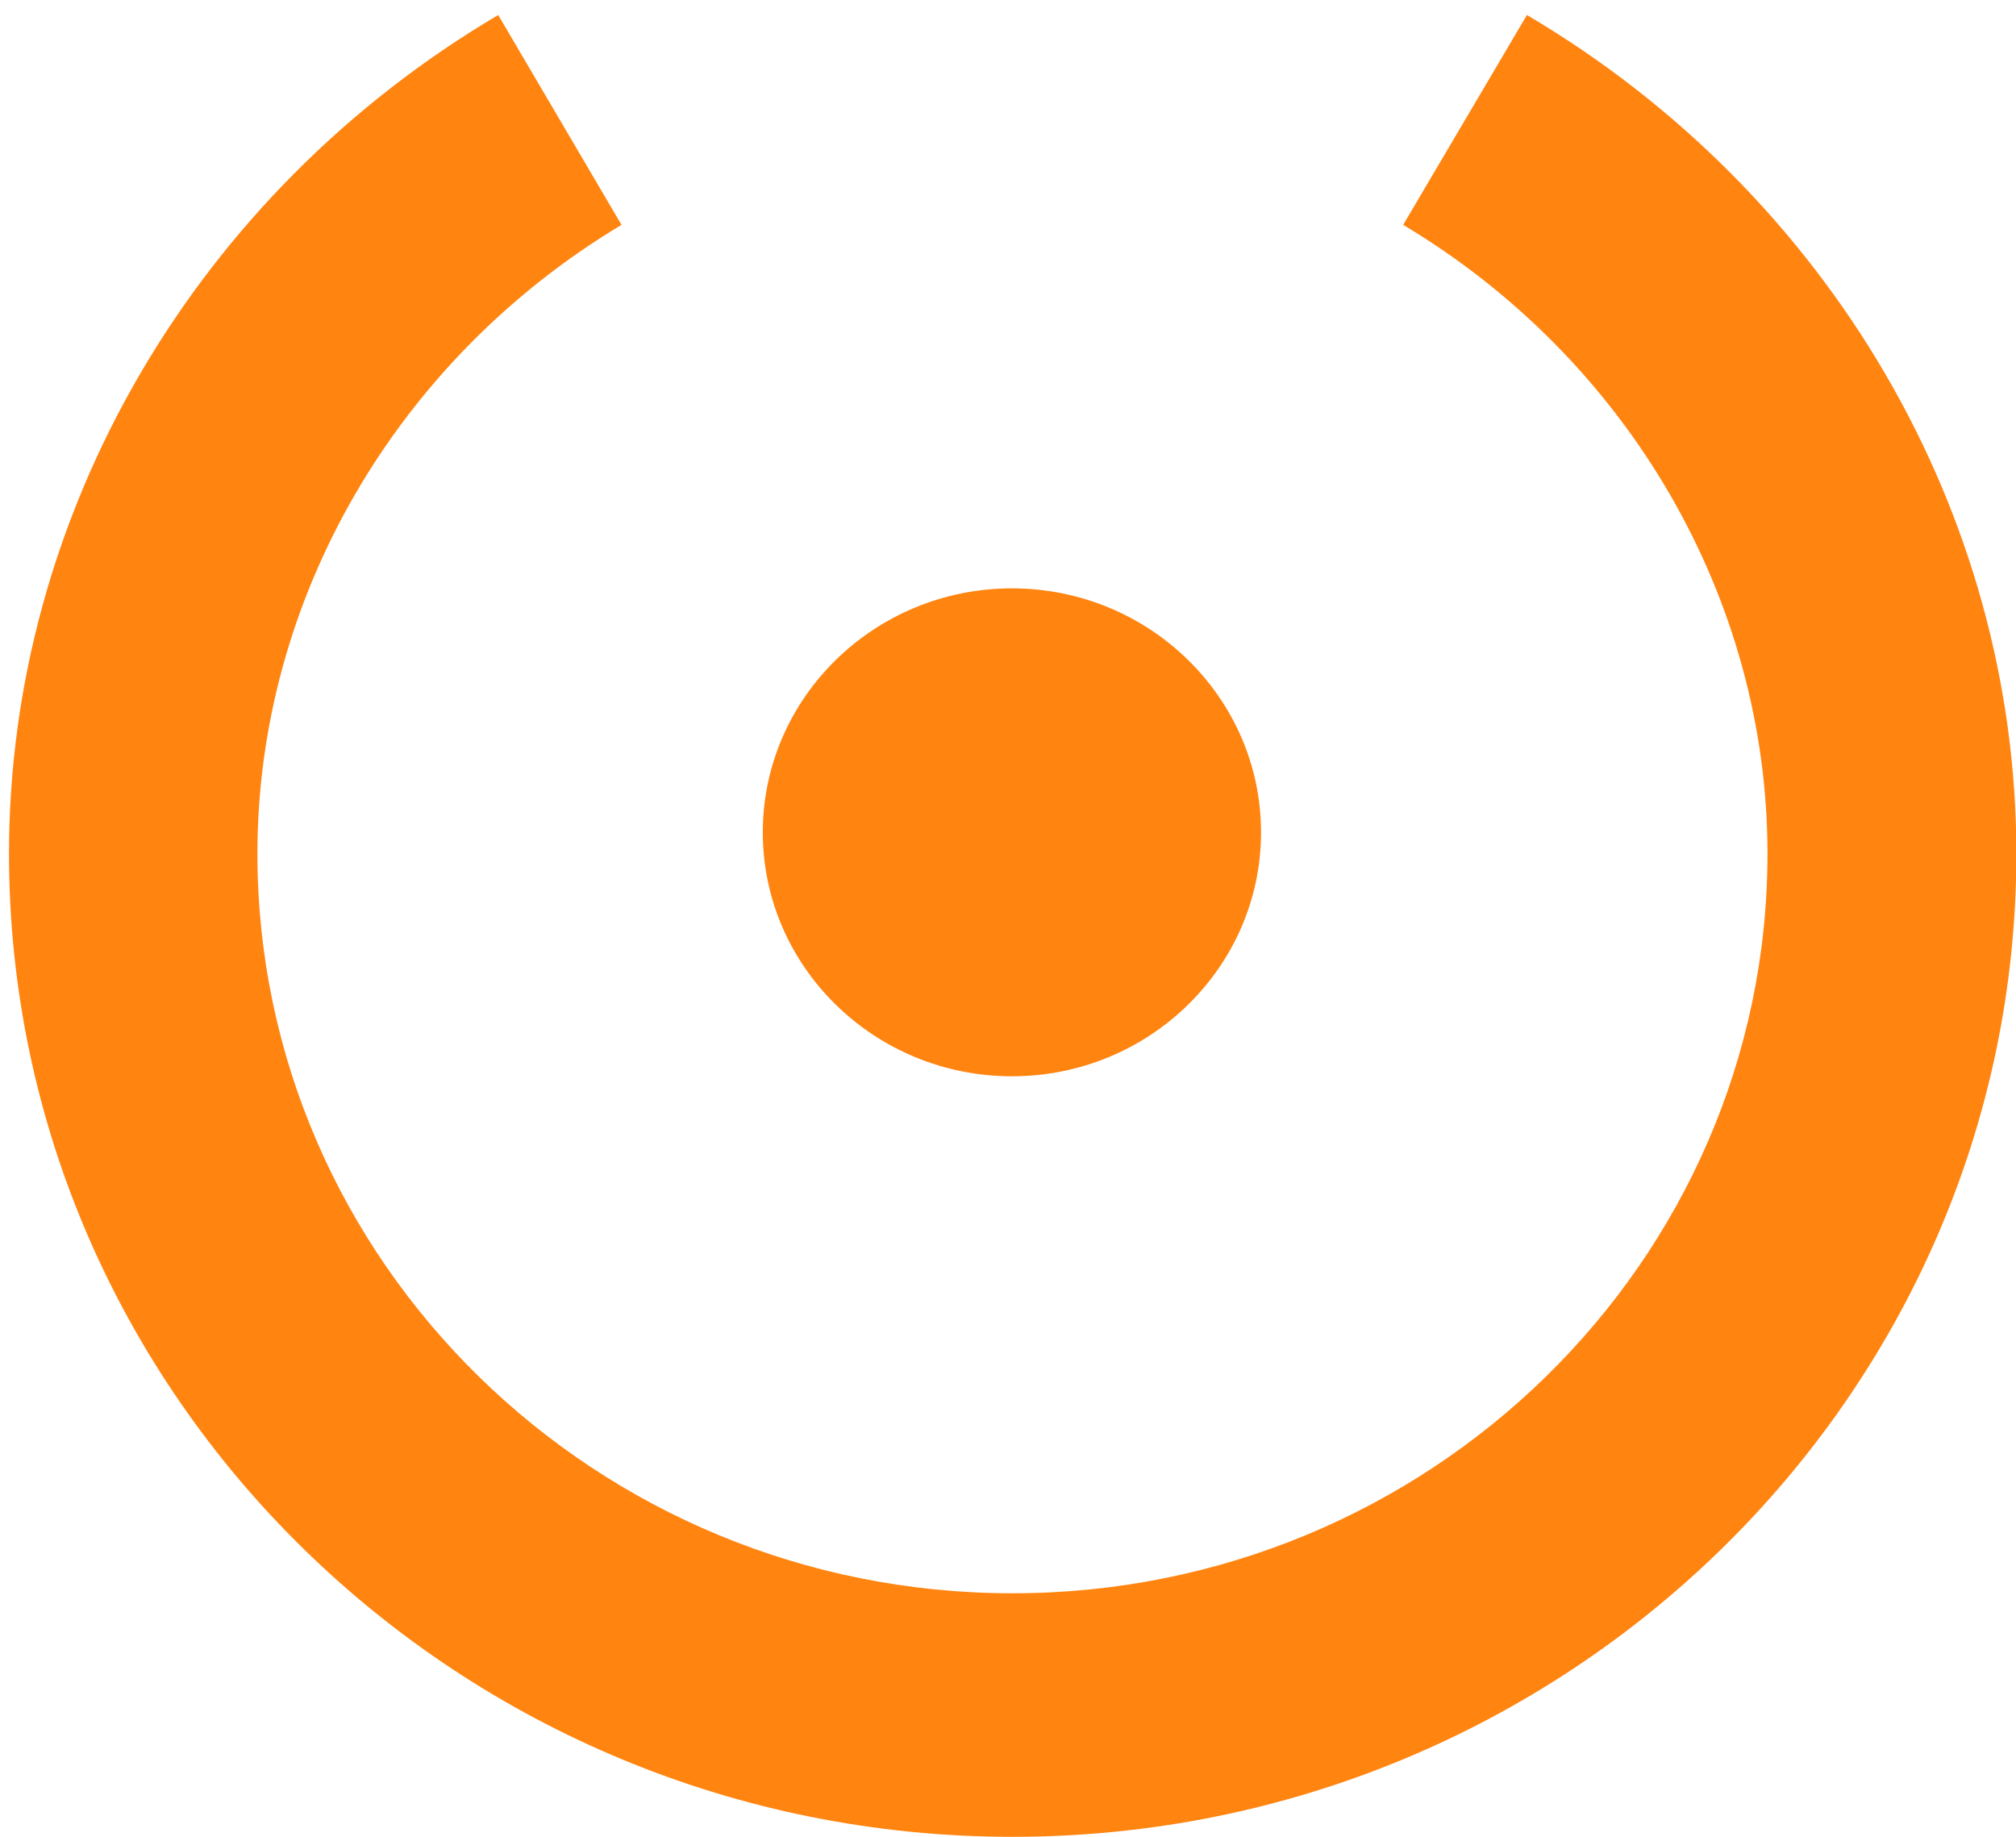
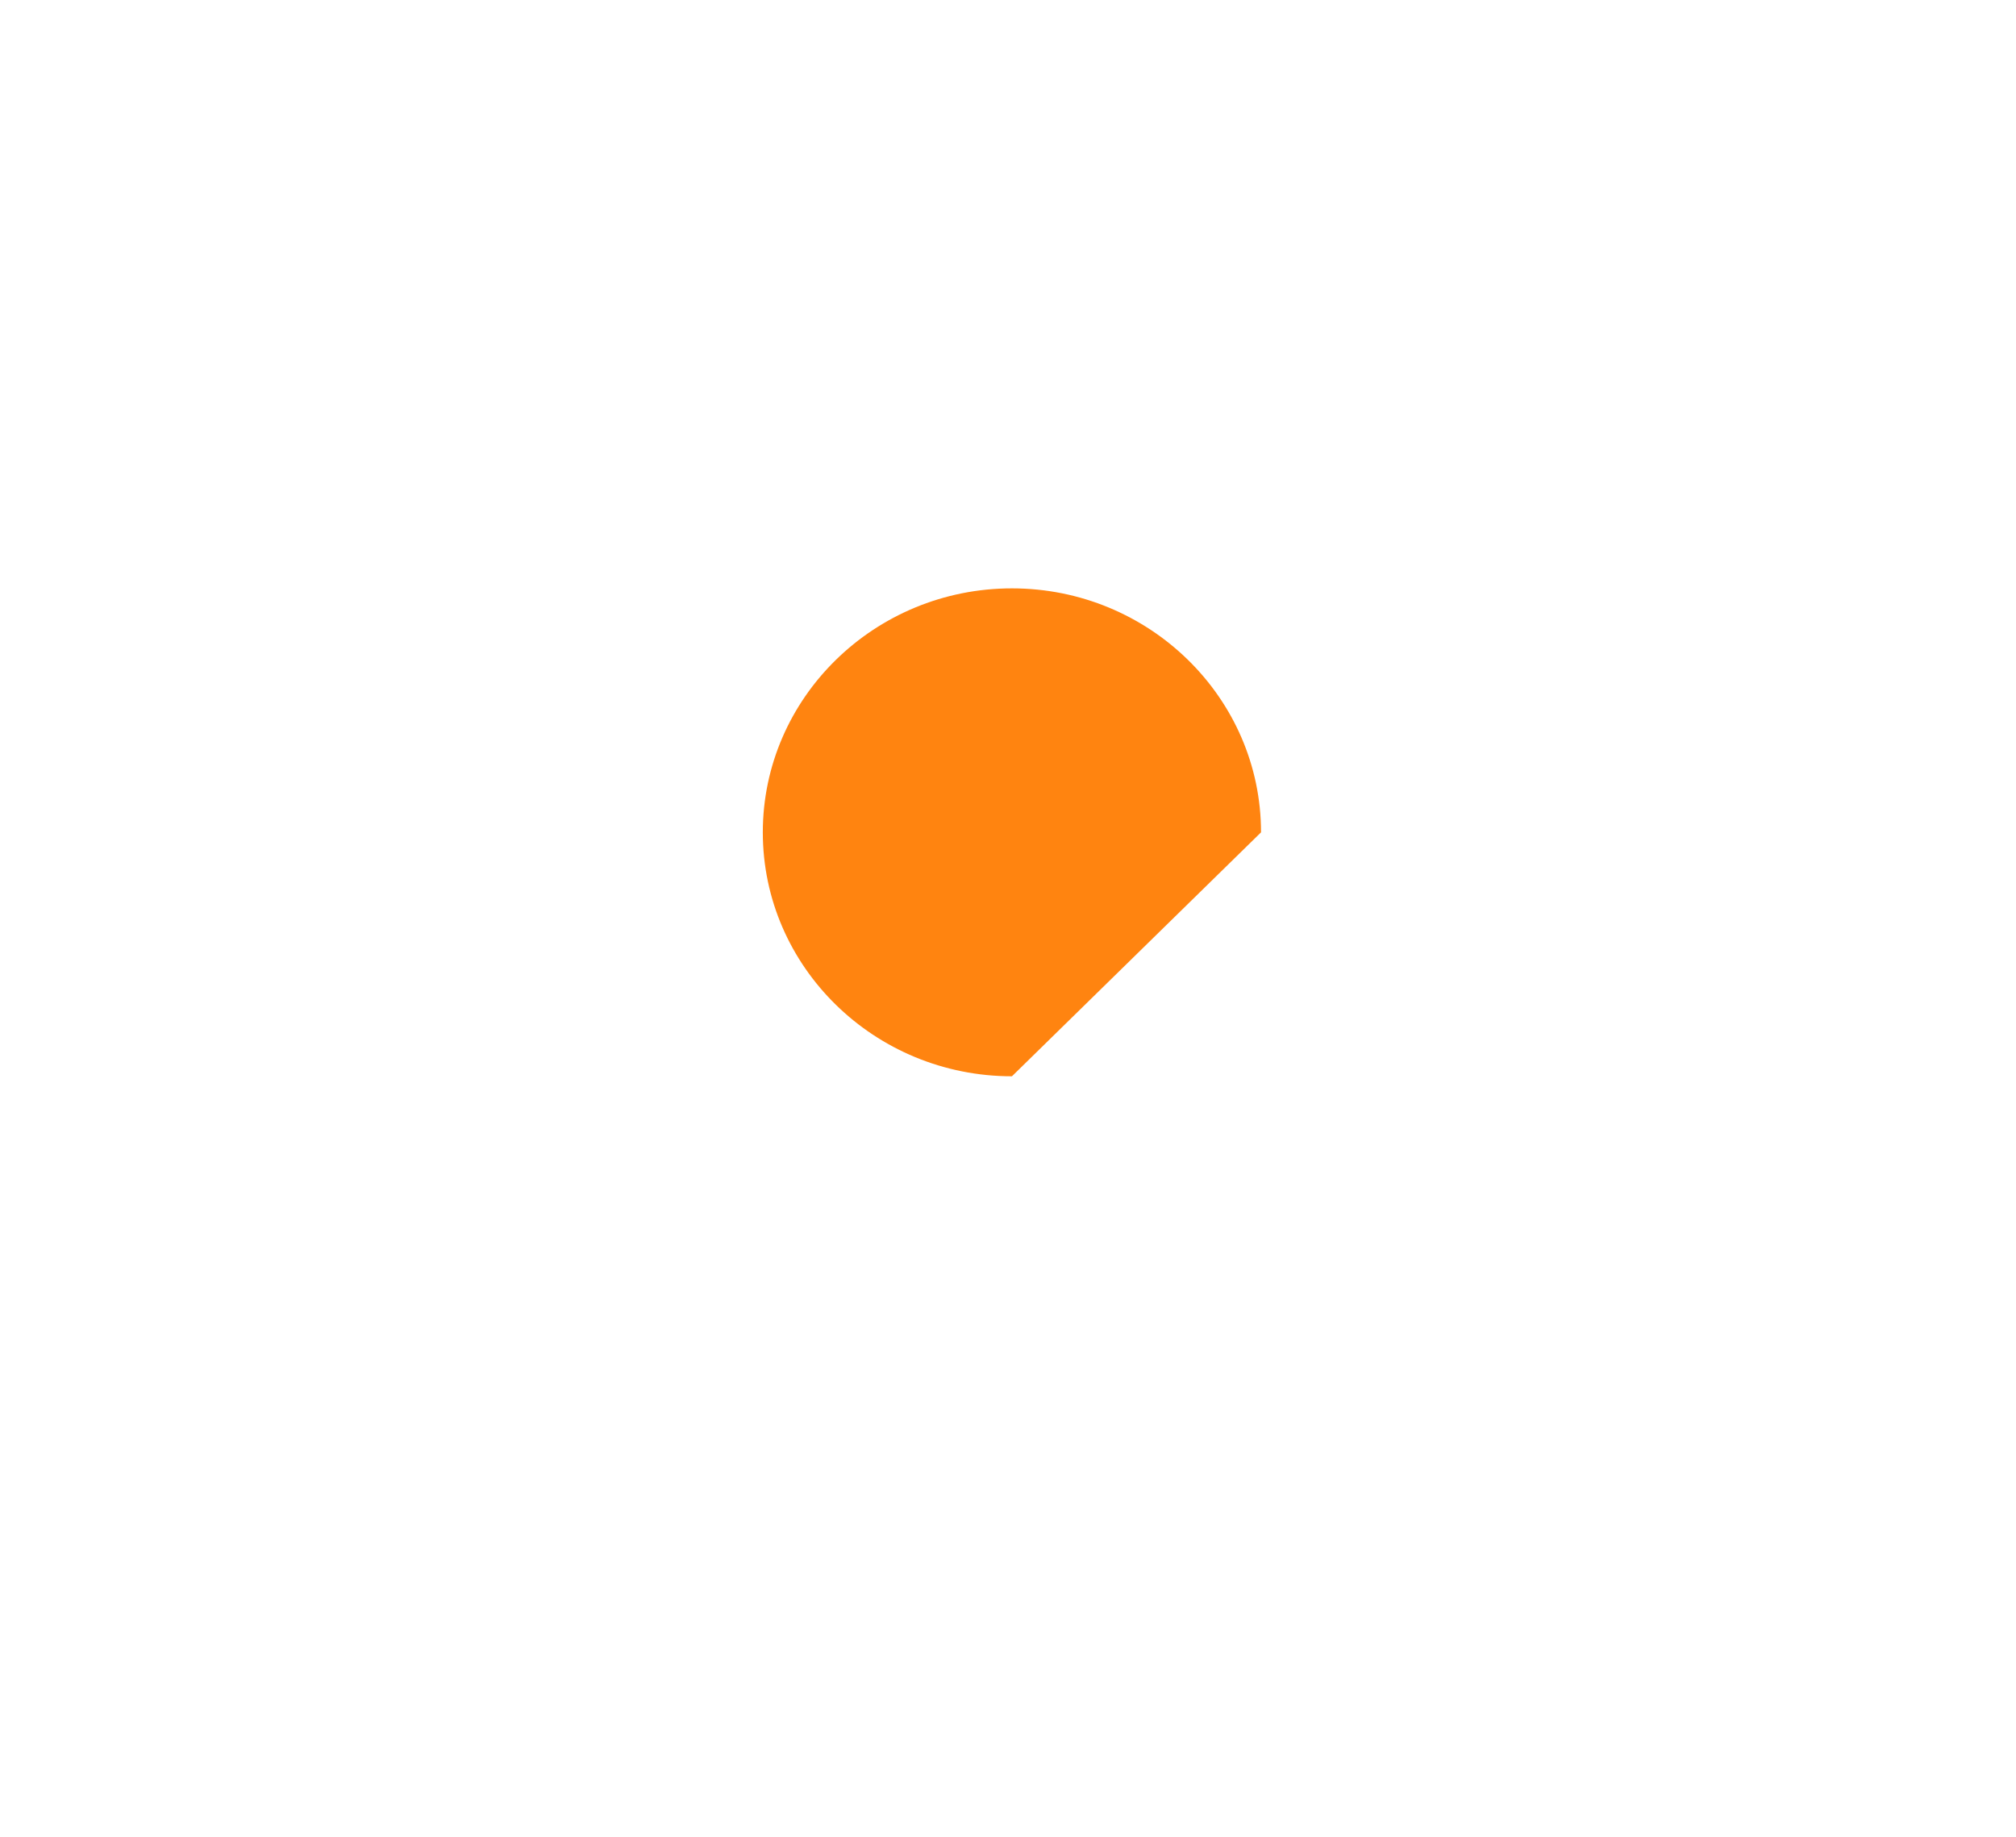
<svg xmlns="http://www.w3.org/2000/svg" width="45" height="41" viewBox="0 0 45 41" fill="none">
  <g clip-path="url(#clip0_3108_14)">
-     <path d="M0.201 19.055C0.201 31.158 10.25 41 22.602 41C34.954 41 45.008 31.153 45.008 19.055C45.008 11.454 40.834 4.318 34.083 0.335L31.321 5.019C36.345 8.022 39.453 13.367 39.453 19.055C39.453 28.16 31.893 35.564 22.597 35.564C13.3 35.564 5.746 28.16 5.746 19.055C5.746 13.367 8.853 8.027 13.873 5.019L11.121 0.335C4.375 4.318 0.201 11.454 0.201 19.055Z" fill="#FF8410" />
-     <path d="M28.148 18.579C28.148 15.576 25.654 13.133 22.588 13.133C19.521 13.133 17.027 15.576 17.027 18.579C17.027 21.582 19.521 24.024 22.588 24.024C25.654 24.024 28.148 21.582 28.148 18.579Z" fill="#FF8410" />
+     <path d="M28.148 18.579C28.148 15.576 25.654 13.133 22.588 13.133C19.521 13.133 17.027 15.576 17.027 18.579C17.027 21.582 19.521 24.024 22.588 24.024Z" fill="#FF8410" />
  </g>
  <defs>
    <clipPath id="clip0_3108_14">
      <rect width="45" height="41" fill="white" />
    </clipPath>
  </defs>
</svg>